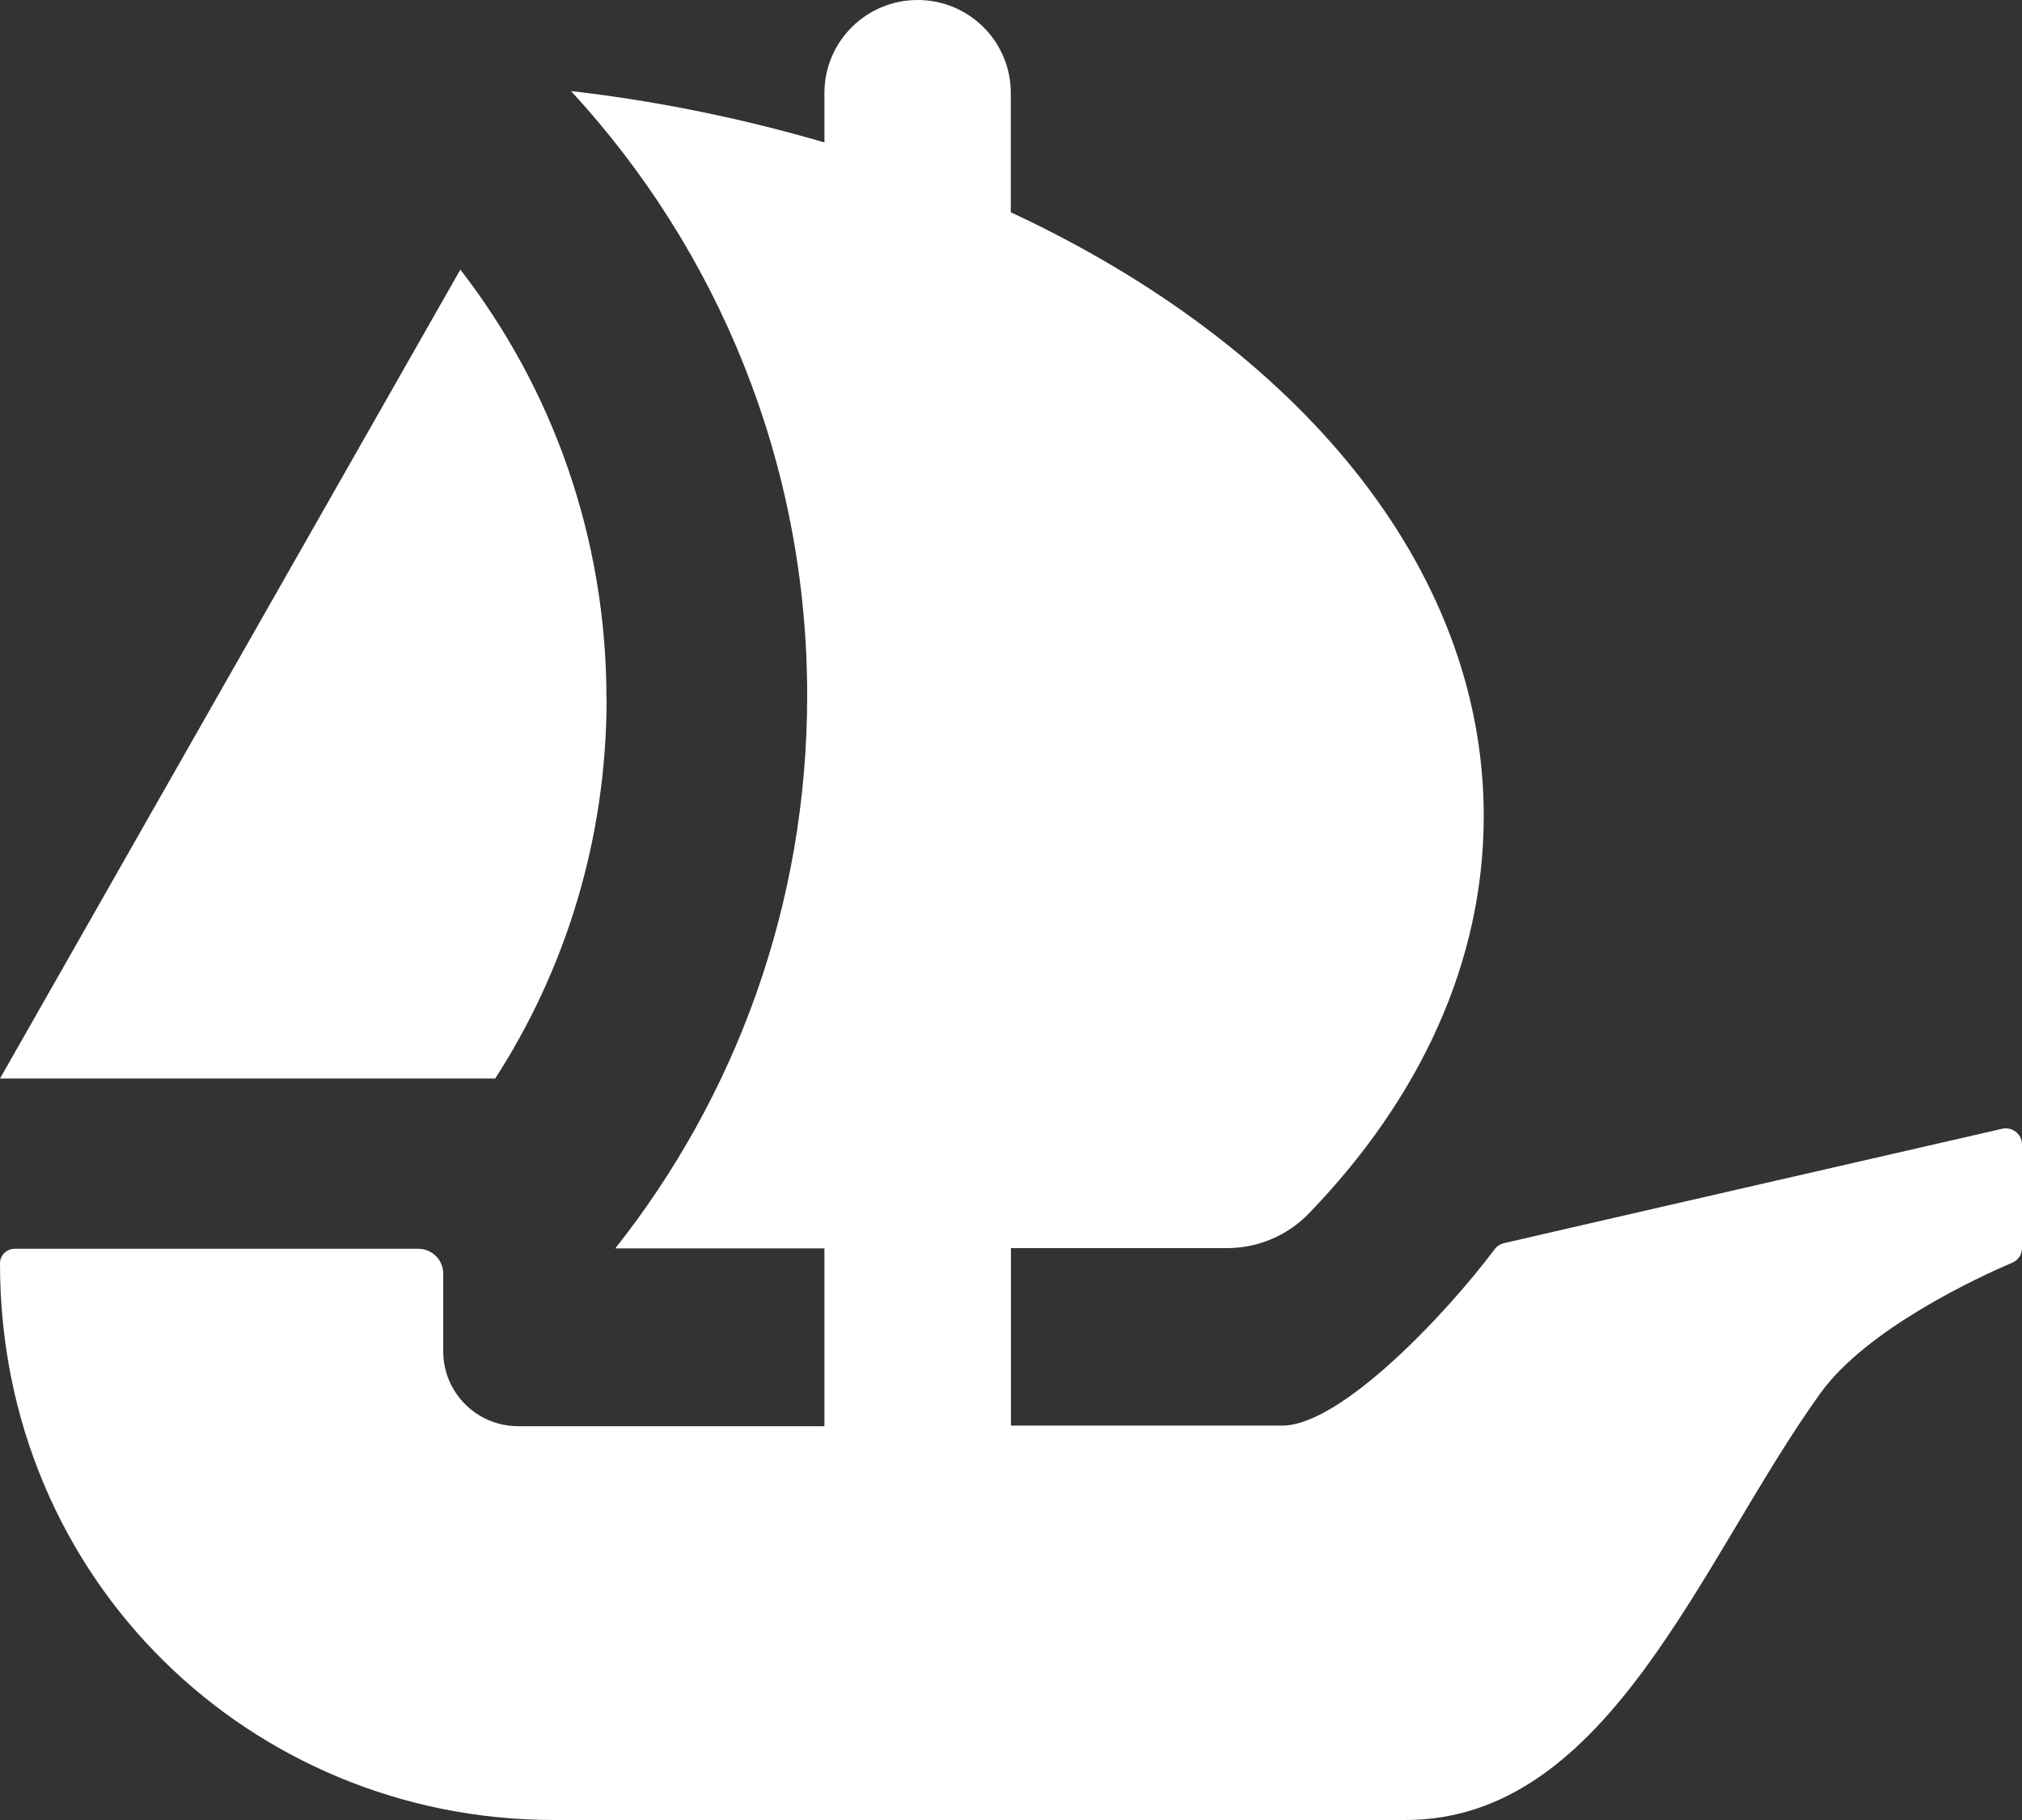
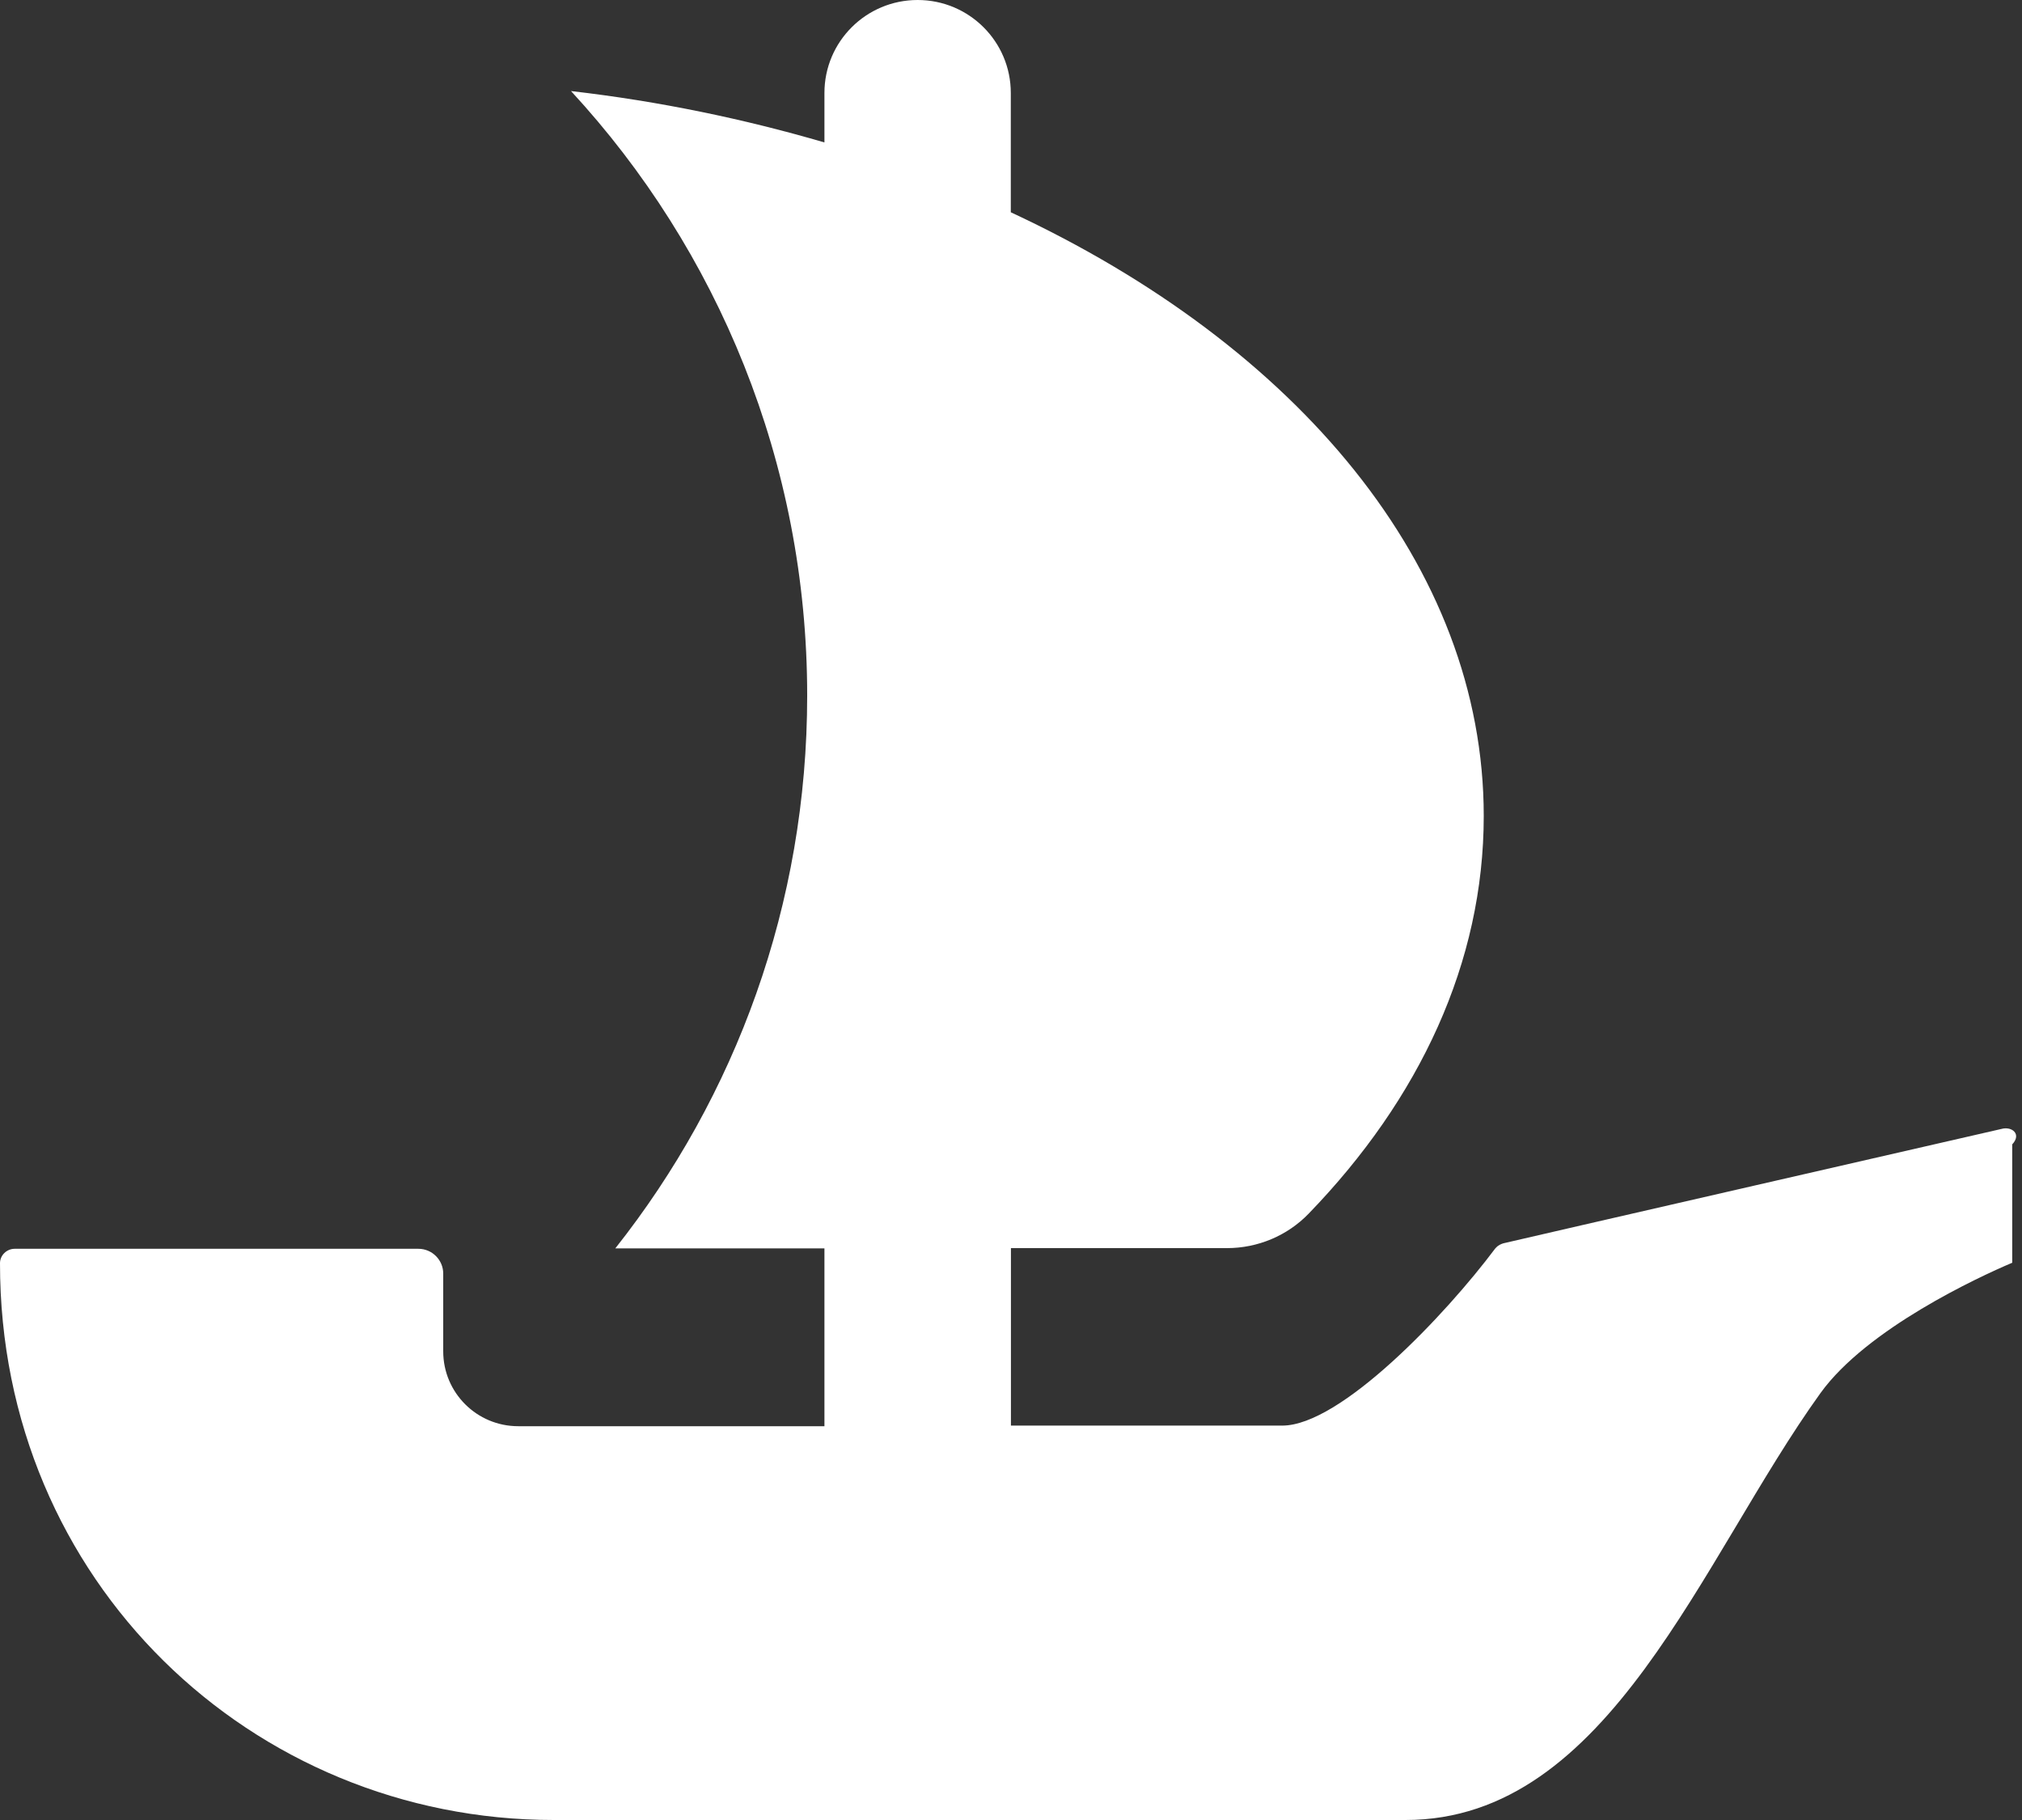
<svg xmlns="http://www.w3.org/2000/svg" width="30" height="27" viewBox="0 0 30 27" fill="none">
  <rect x="0" y="0" width="30" height="27" fill="#333333" stroke="none" />
-   <path d="M22.187 18.518C21.447 19.507 19.89 21.149 19.024 21.149H14.999V18.516H18.205C18.663 18.516 19.101 18.331 19.416 18.005C21.063 16.303 22.014 14.278 22.014 12.105C22.014 8.399 19.237 5.123 14.997 3.149V1.379C14.997 0.617 14.378 0 13.615 0C12.851 0 12.232 0.617 12.232 1.379V2.113C11.044 1.766 9.786 1.502 8.472 1.351C10.648 3.708 11.976 6.861 11.976 10.318C11.976 13.418 10.914 16.265 9.129 18.52H12.232V21.158H7.689C7.075 21.158 6.576 20.662 6.576 20.047V18.894C6.576 18.692 6.412 18.526 6.207 18.526H0.218C0.1 18.526 3.64248e-06 18.622 3.64248e-06 18.739C-0.004 23.458 3.739 27 8.216 27H20.854C23.883 27 25.237 23.128 27.012 20.664C27.701 19.711 29.354 18.945 29.855 18.733C29.947 18.694 30 18.609 30 18.509V16.977C30 16.822 29.846 16.705 29.695 16.748C29.695 16.748 22.39 18.422 22.304 18.445C22.219 18.471 22.187 18.52 22.187 18.52V18.518Z" fill="white" />
-   <path d="M8.998 10.365C8.998 7.961 8.186 5.749 6.83 4L0 16H7.347C8.392 14.382 9 12.445 9 10.367L8.998 10.365Z" fill="white" />
+   <path d="M22.187 18.518C21.447 19.507 19.89 21.149 19.024 21.149H14.999V18.516H18.205C18.663 18.516 19.101 18.331 19.416 18.005C21.063 16.303 22.014 14.278 22.014 12.105C22.014 8.399 19.237 5.123 14.997 3.149V1.379C14.997 0.617 14.378 0 13.615 0C12.851 0 12.232 0.617 12.232 1.379V2.113C11.044 1.766 9.786 1.502 8.472 1.351C10.648 3.708 11.976 6.861 11.976 10.318C11.976 13.418 10.914 16.265 9.129 18.52H12.232V21.158H7.689C7.075 21.158 6.576 20.662 6.576 20.047V18.894C6.576 18.692 6.412 18.526 6.207 18.526H0.218C0.1 18.526 3.64248e-06 18.622 3.64248e-06 18.739C-0.004 23.458 3.739 27 8.216 27H20.854C23.883 27 25.237 23.128 27.012 20.664C27.701 19.711 29.354 18.945 29.855 18.733V16.977C30 16.822 29.846 16.705 29.695 16.748C29.695 16.748 22.39 18.422 22.304 18.445C22.219 18.471 22.187 18.52 22.187 18.52V18.518Z" fill="white" />
</svg>